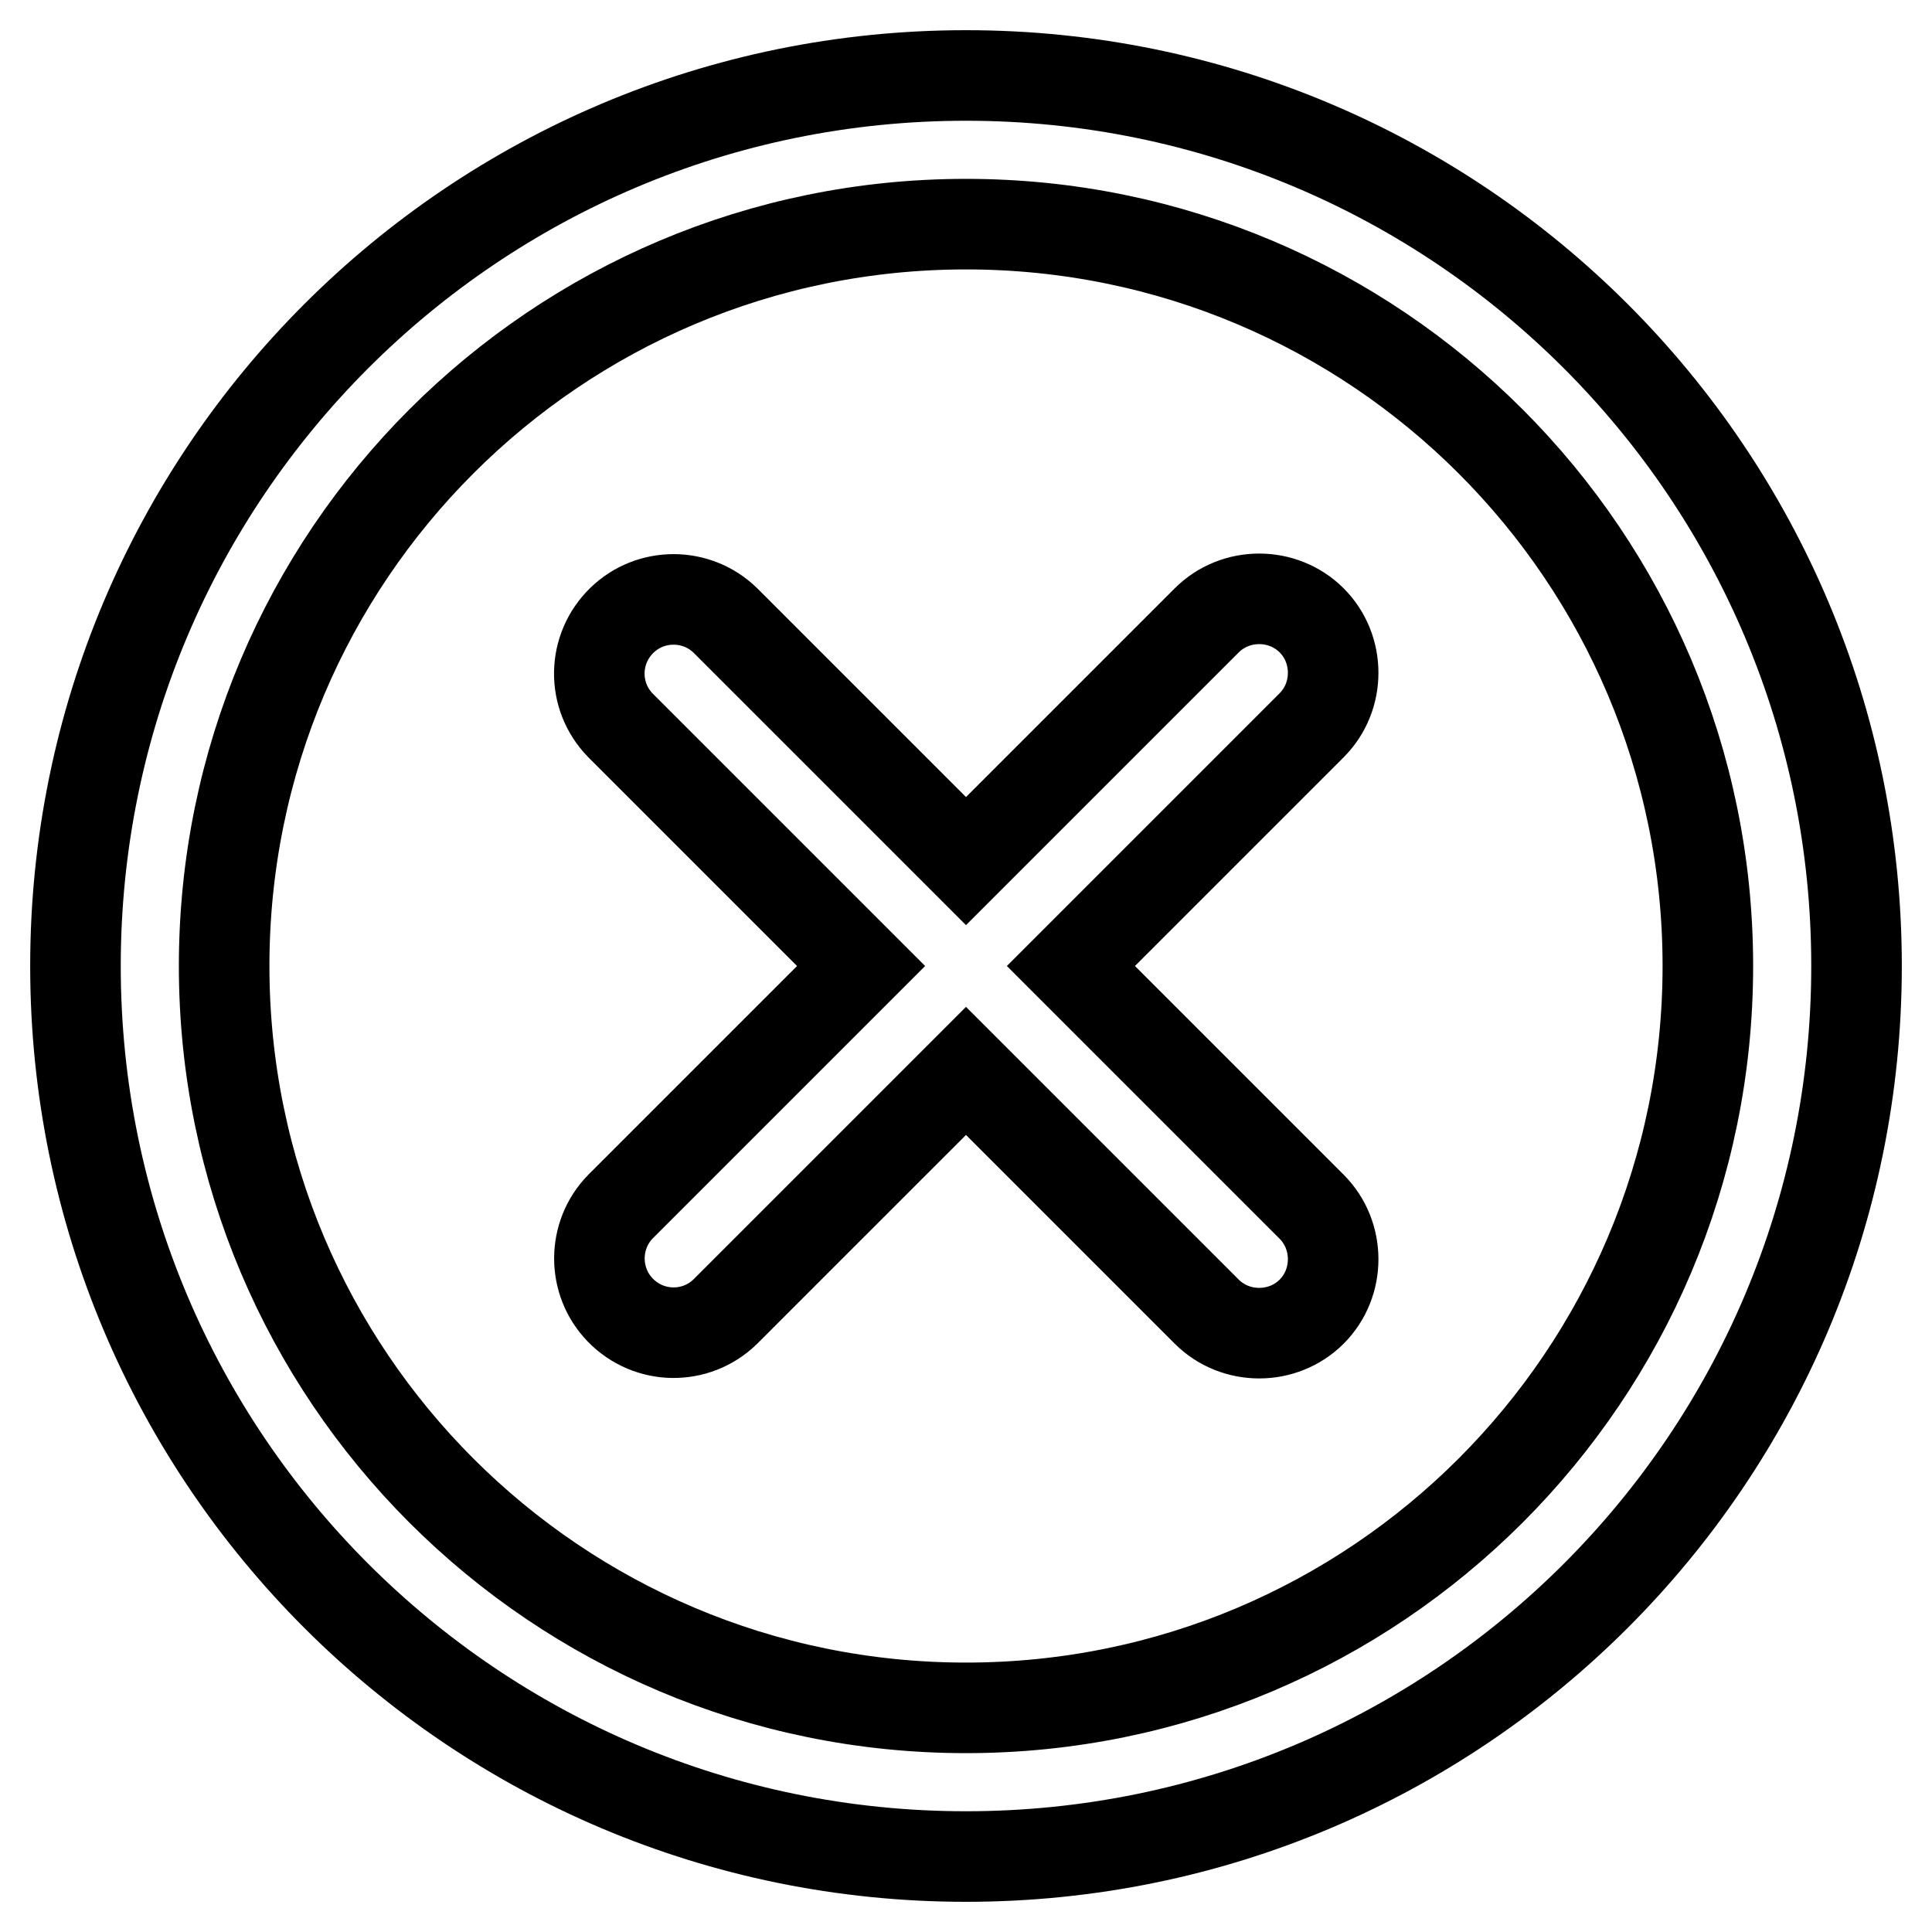
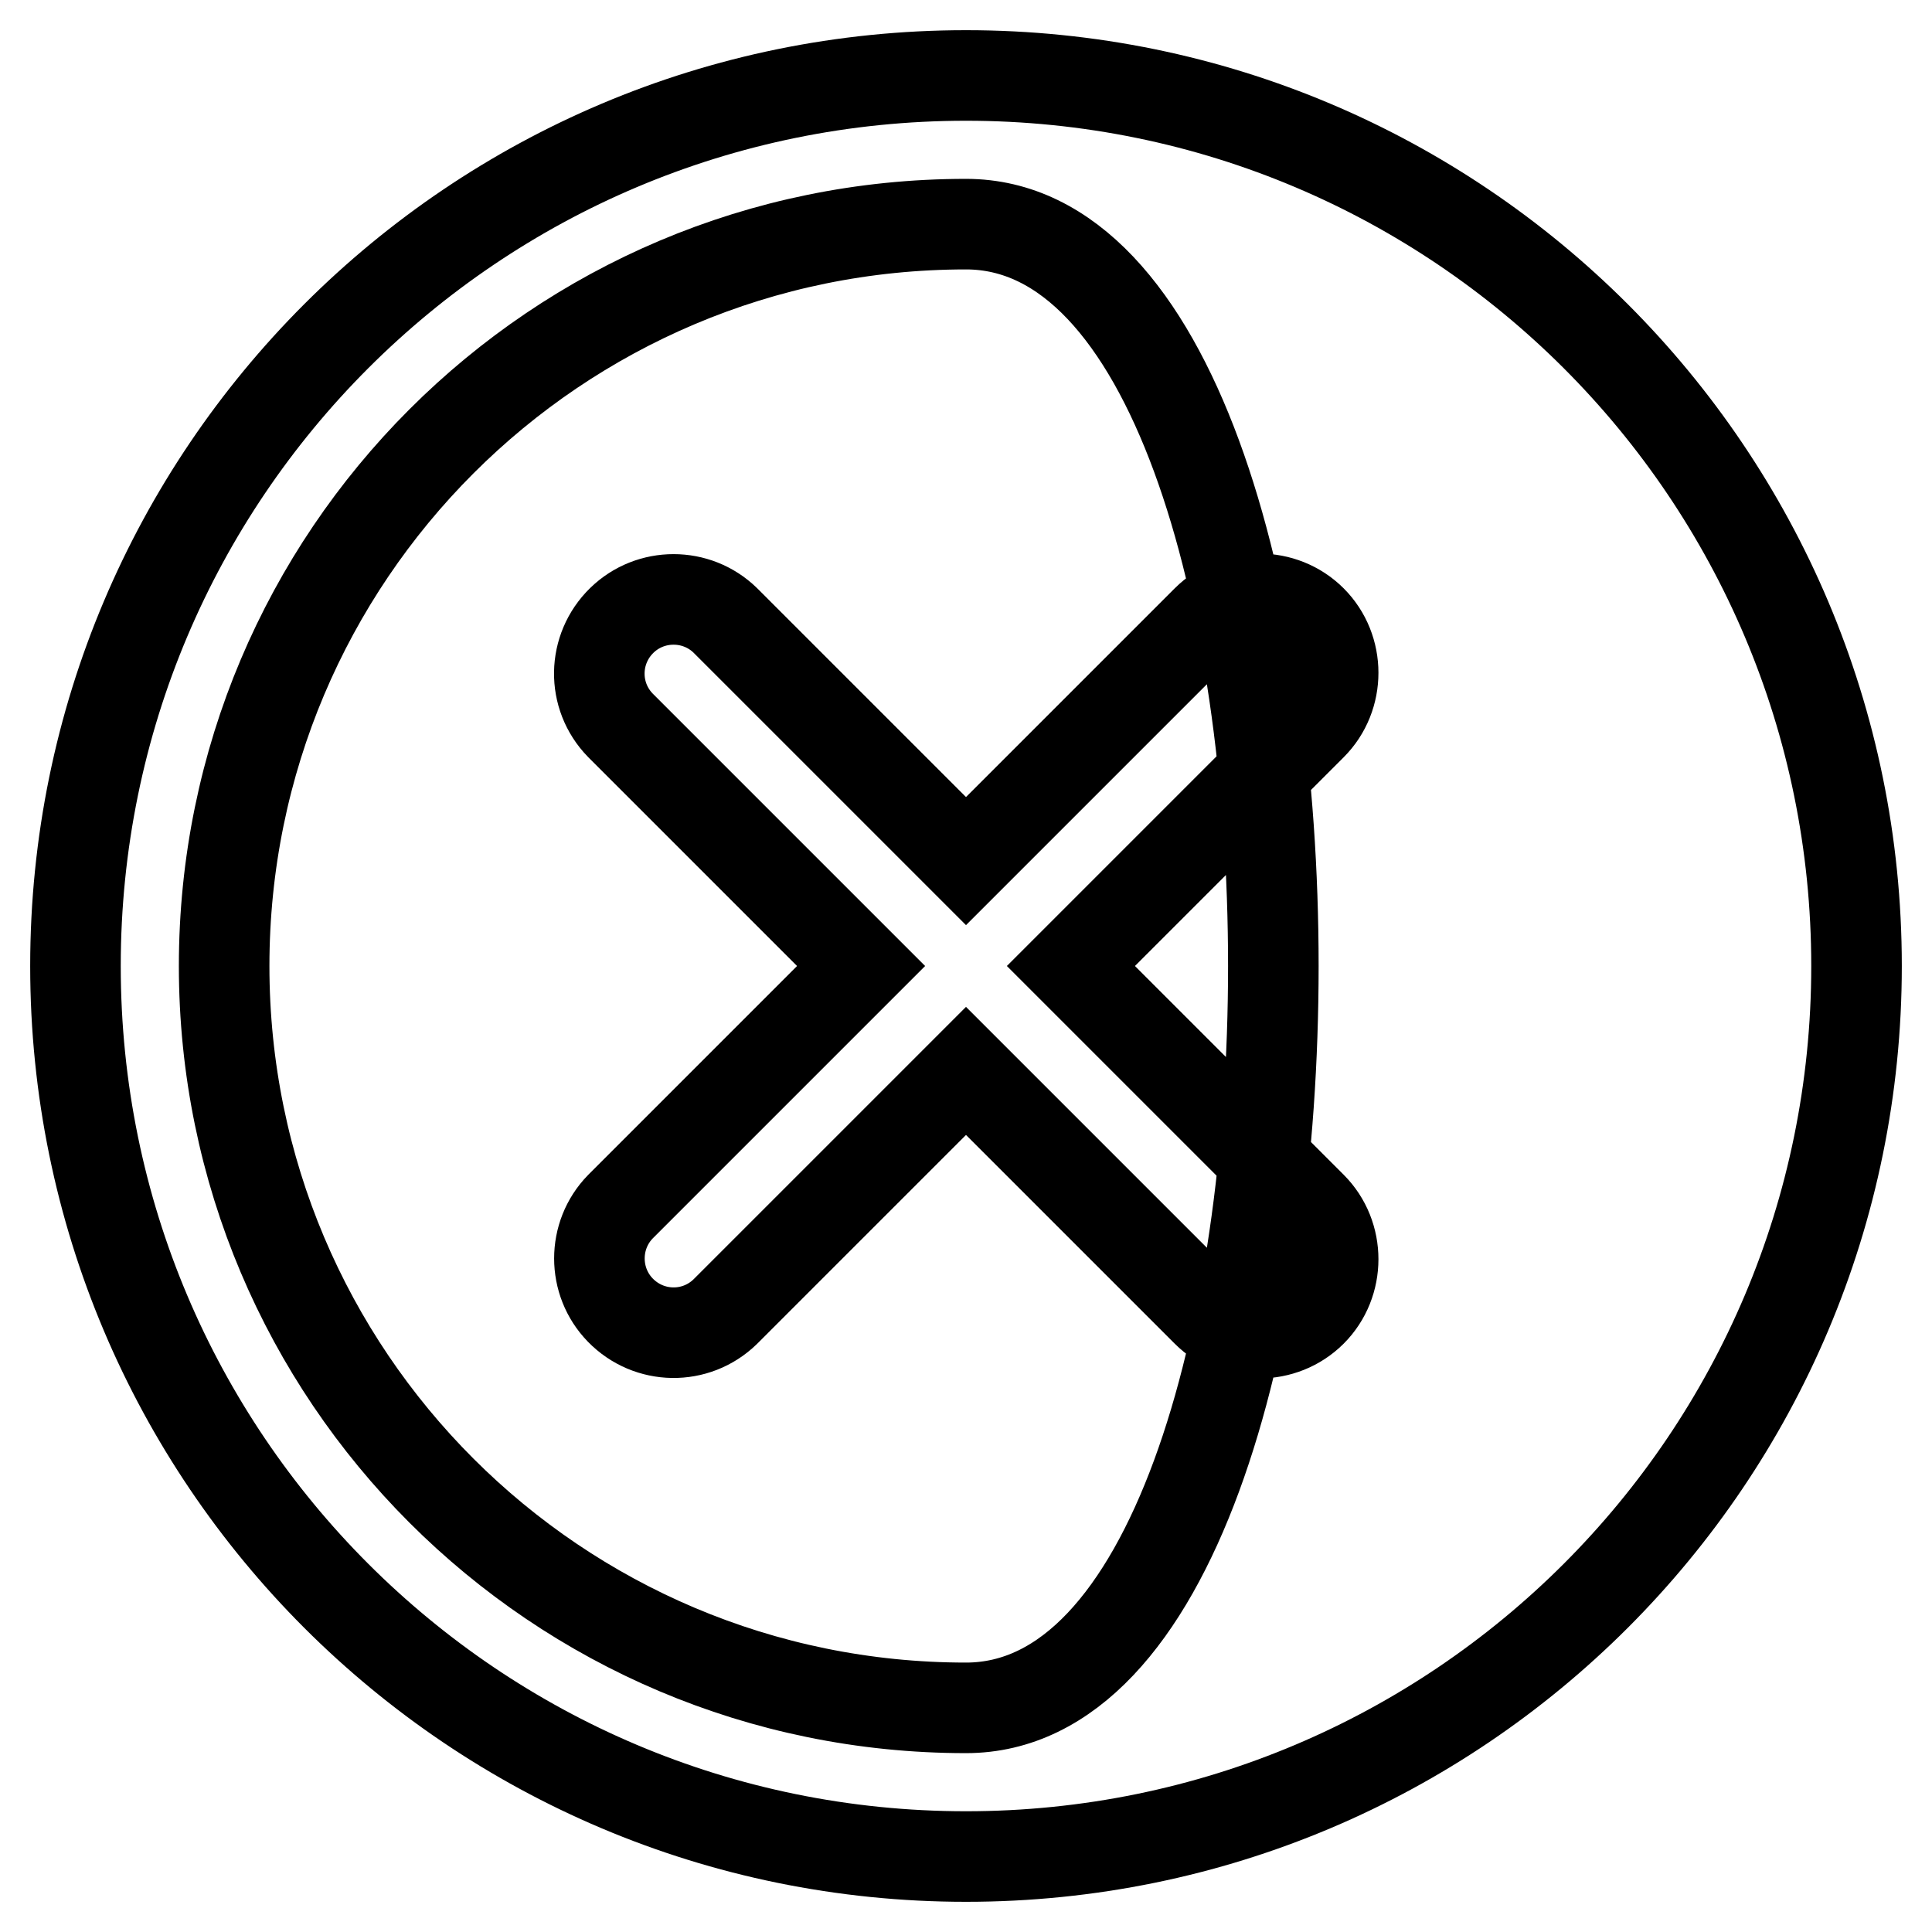
<svg xmlns="http://www.w3.org/2000/svg" version="1.1" x="0px" y="0px" viewBox="0 0 256 256" enable-background="new 0 0 256 256" xml:space="preserve">
  <g>
-     <path stroke-width="12" fill-opacity="0" stroke="#000000" d="M128,246c-65.2,0-118-52.8-118-118C10,62.8,62.8,10,128,10c65.2,0,118,52.8,118,118 C246,193.2,193.2,246,128,246z M128,29.7c-54.3,0-98.3,44-98.3,98.3s44,98.3,98.3,98.3s98.3-44,98.3-98.3S182.3,29.7,128,29.7z  M173.8,173.8c-3.8,3.8-10.1,3.8-13.9,0L128,141.9l-31.9,31.9c-3.9,3.8-10.1,3.7-13.9-0.2c-3.7-3.8-3.7-9.9,0-13.7l31.9-31.9 L82.2,96.1c-3.8-3.9-3.7-10.1,0.2-13.9c3.8-3.7,9.9-3.7,13.7,0l31.9,31.9l31.9-31.9c3.8-3.8,10.1-3.8,13.9,0s3.8,10.1,0,13.9 L141.9,128l31.9,31.9C177.6,163.7,177.6,170,173.8,173.8z" />
+     <path stroke-width="12" fill-opacity="0" stroke="#000000" d="M128,246c-65.2,0-118-52.8-118-118C10,62.8,62.8,10,128,10c65.2,0,118,52.8,118,118 C246,193.2,193.2,246,128,246z M128,29.7c-54.3,0-98.3,44-98.3,98.3s44,98.3,98.3,98.3S182.3,29.7,128,29.7z  M173.8,173.8c-3.8,3.8-10.1,3.8-13.9,0L128,141.9l-31.9,31.9c-3.9,3.8-10.1,3.7-13.9-0.2c-3.7-3.8-3.7-9.9,0-13.7l31.9-31.9 L82.2,96.1c-3.8-3.9-3.7-10.1,0.2-13.9c3.8-3.7,9.9-3.7,13.7,0l31.9,31.9l31.9-31.9c3.8-3.8,10.1-3.8,13.9,0s3.8,10.1,0,13.9 L141.9,128l31.9,31.9C177.6,163.7,177.6,170,173.8,173.8z" />
  </g>
</svg>